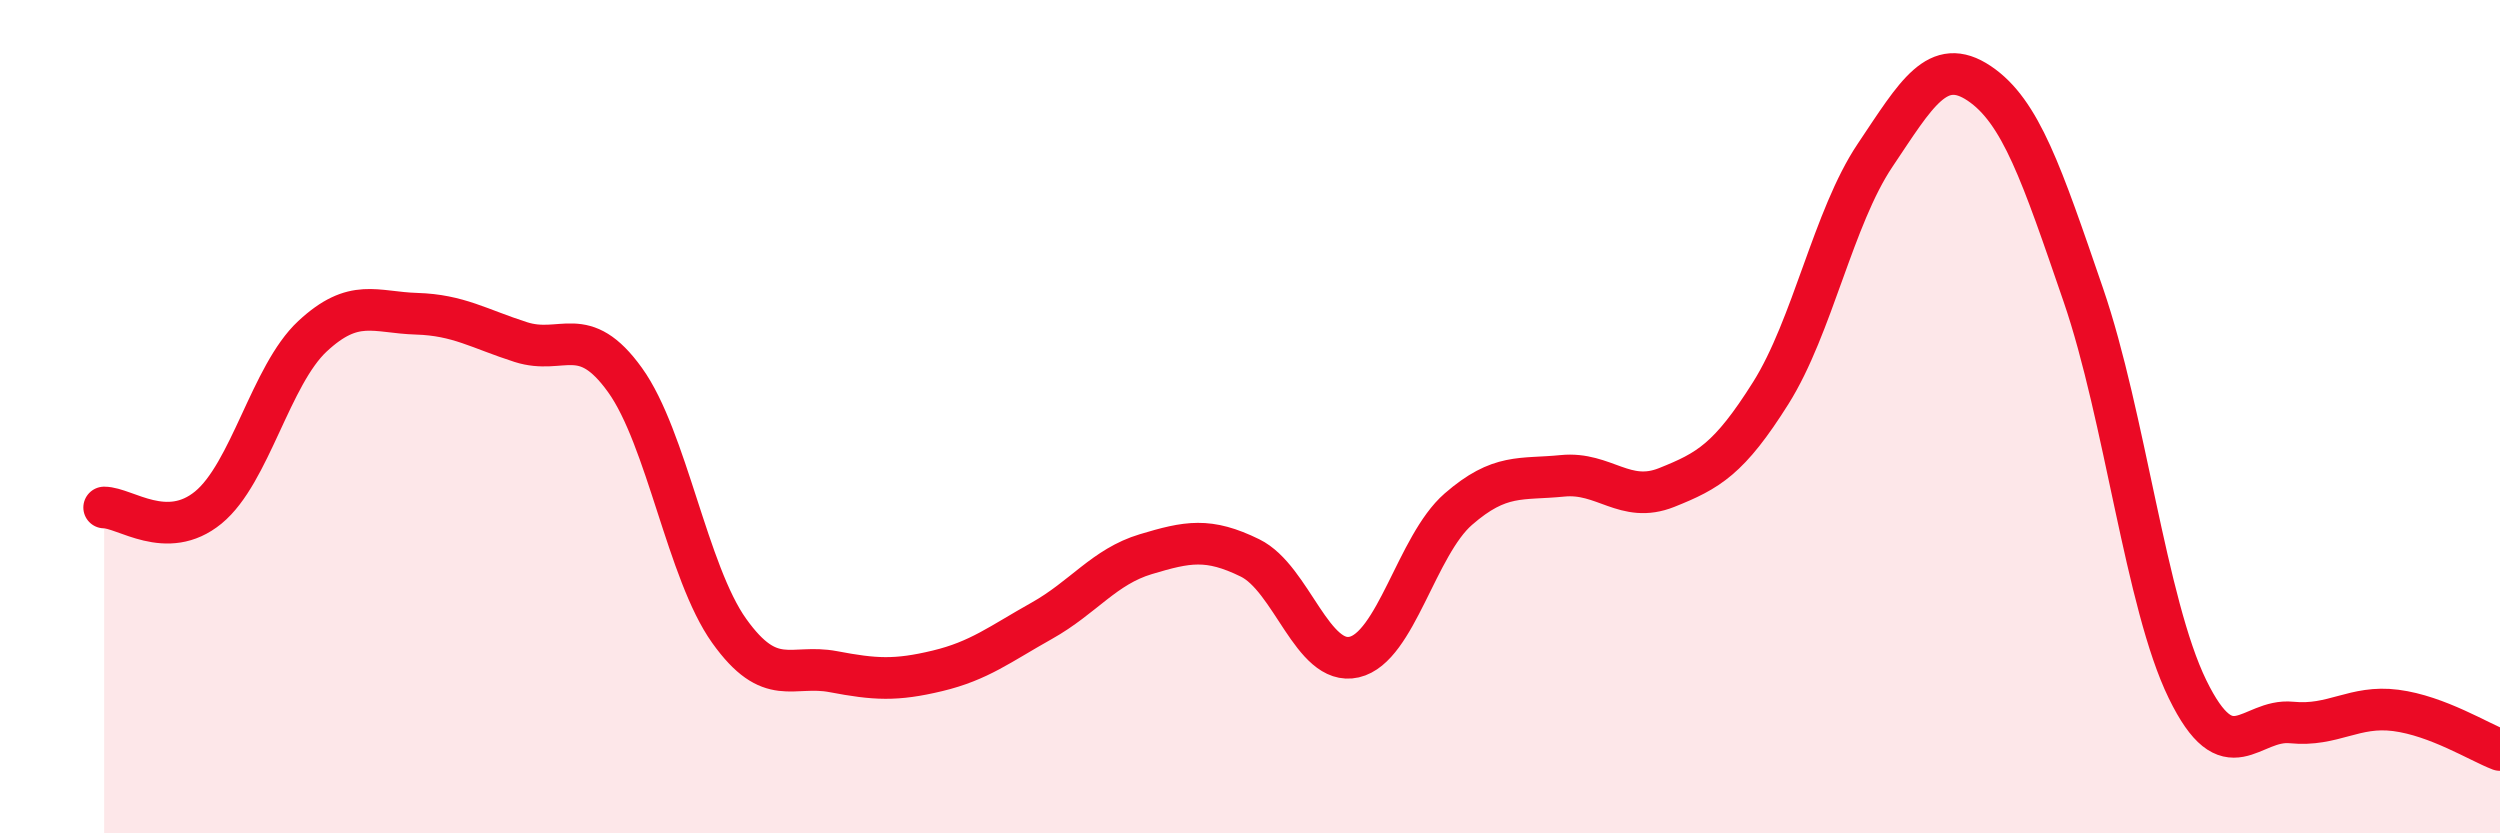
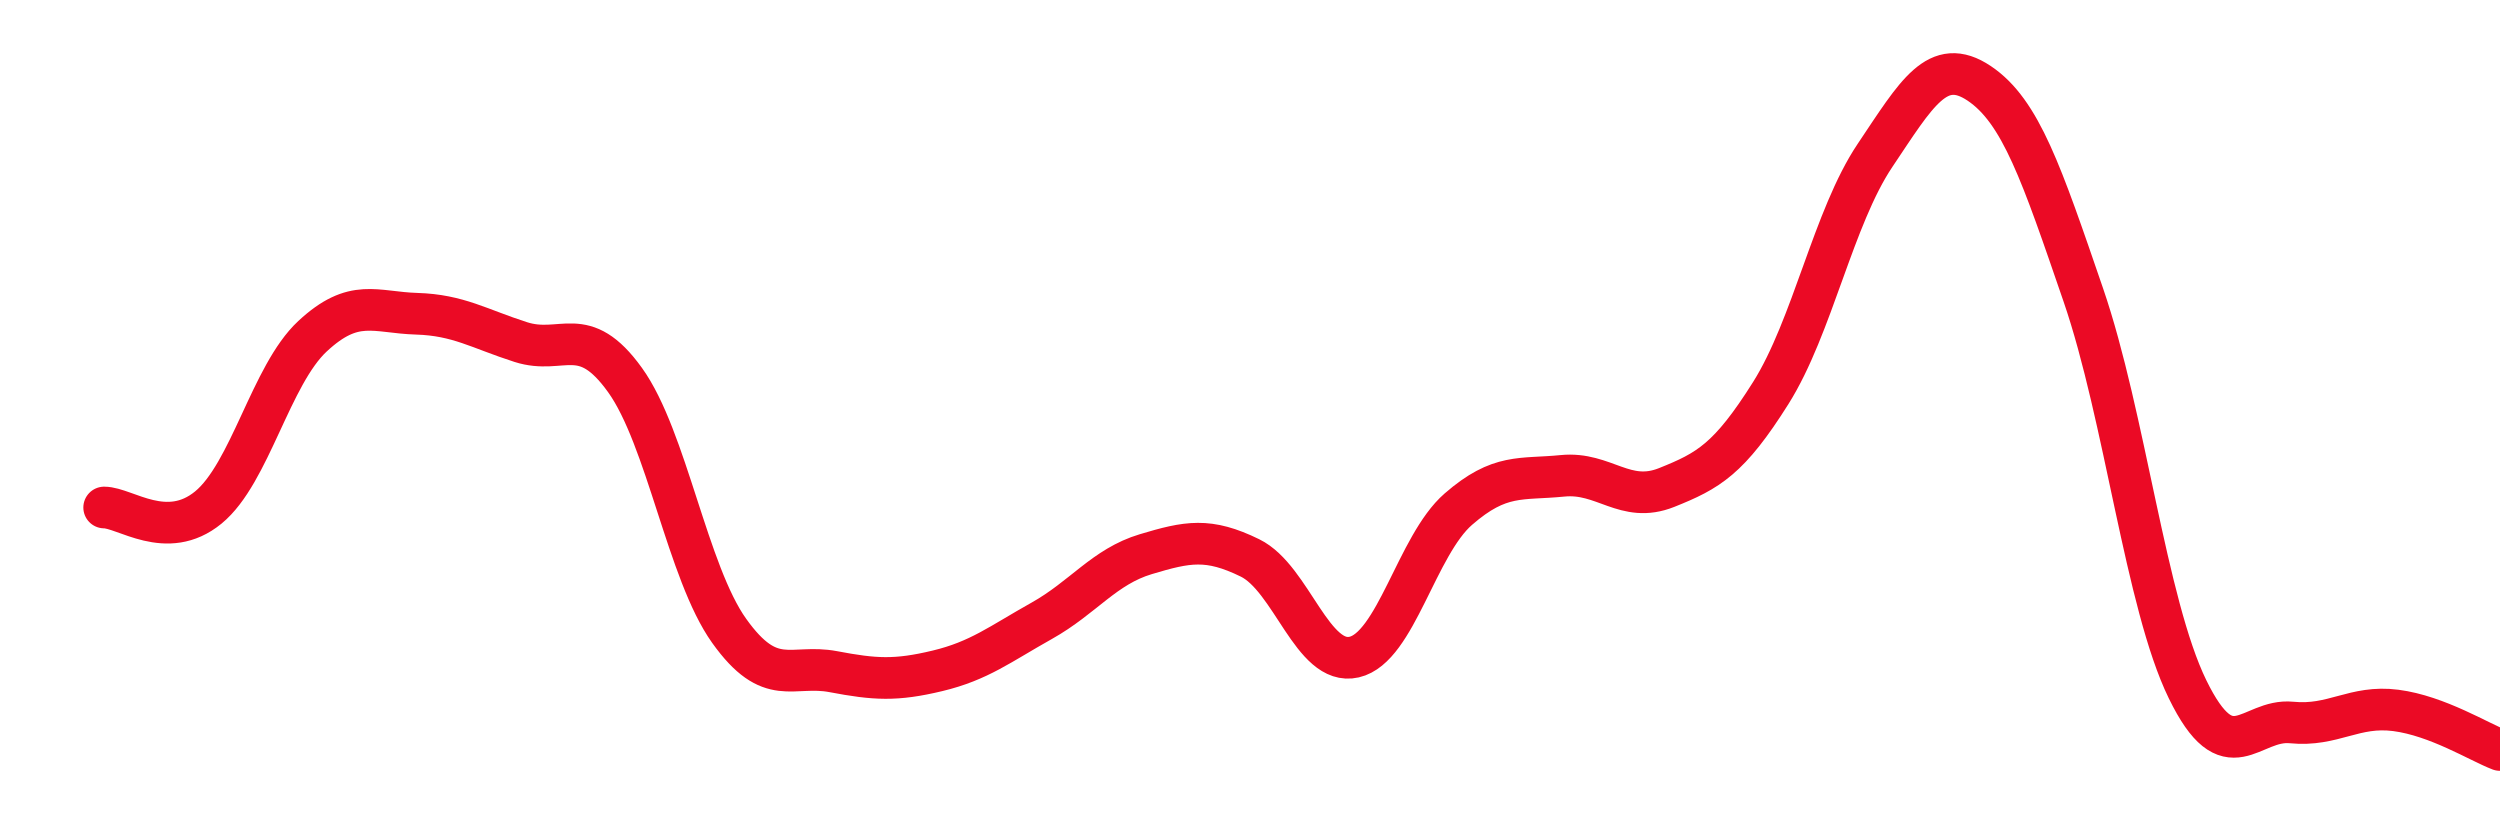
<svg xmlns="http://www.w3.org/2000/svg" width="60" height="20" viewBox="0 0 60 20">
-   <path d="M 2.5,12.18 C 3,12.18 4,13 5,12.18 C 6,11.36 6.5,9 7.5,8.07 C 8.5,7.14 9,7.5 10,7.53 C 11,7.56 11.5,7.89 12.5,8.21 C 13.5,8.53 14,7.73 15,9.12 C 16,10.51 16.5,13.74 17.5,15.14 C 18.5,16.54 19,15.93 20,16.12 C 21,16.31 21.5,16.34 22.5,16.1 C 23.5,15.86 24,15.46 25,14.9 C 26,14.34 26.5,13.6 27.5,13.3 C 28.5,13 29,12.9 30,13.39 C 31,13.88 31.5,16 32.5,15.77 C 33.5,15.54 34,13.09 35,12.22 C 36,11.35 36.5,11.52 37.5,11.42 C 38.5,11.32 39,12.1 40,11.7 C 41,11.3 41.5,11.02 42.5,9.43 C 43.5,7.84 44,5.22 45,3.73 C 46,2.24 46.5,1.33 47.5,2 C 48.5,2.67 49,4.17 50,7.08 C 51,9.99 51.5,14.49 52.5,16.54 C 53.5,18.59 54,17.24 55,17.34 C 56,17.44 56.5,16.92 57.5,17.05 C 58.5,17.18 59.5,17.81 60,18L60 20L2.5 20Z" fill="#EB0A25" opacity="0.1" stroke-linecap="round" stroke-linejoin="round" />
  <path d="M 2.5,12.18 C 3,12.18 4,13 5,12.18 C 6,11.36 6.5,9 7.5,8.07 C 8.5,7.14 9,7.5 10,7.53 C 11,7.56 11.5,7.89 12.5,8.21 C 13.5,8.53 14,7.73 15,9.12 C 16,10.51 16.5,13.74 17.5,15.14 C 18.5,16.54 19,15.93 20,16.12 C 21,16.31 21.5,16.34 22.5,16.1 C 23.5,15.86 24,15.46 25,14.9 C 26,14.34 26.5,13.6 27.5,13.3 C 28.5,13 29,12.9 30,13.39 C 31,13.88 31.5,16 32.5,15.77 C 33.5,15.54 34,13.09 35,12.22 C 36,11.35 36.5,11.52 37.5,11.42 C 38.5,11.32 39,12.1 40,11.7 C 41,11.3 41.5,11.02 42.5,9.43 C 43.5,7.84 44,5.22 45,3.73 C 46,2.24 46.5,1.33 47.5,2 C 48.5,2.67 49,4.17 50,7.08 C 51,9.99 51.5,14.49 52.5,16.54 C 53.5,18.59 54,17.24 55,17.34 C 56,17.44 56.5,16.92 57.5,17.05 C 58.5,17.18 59.5,17.81 60,18" stroke="#EB0A25" stroke-width="1" fill="none" stroke-linecap="round" stroke-linejoin="round" />
</svg>